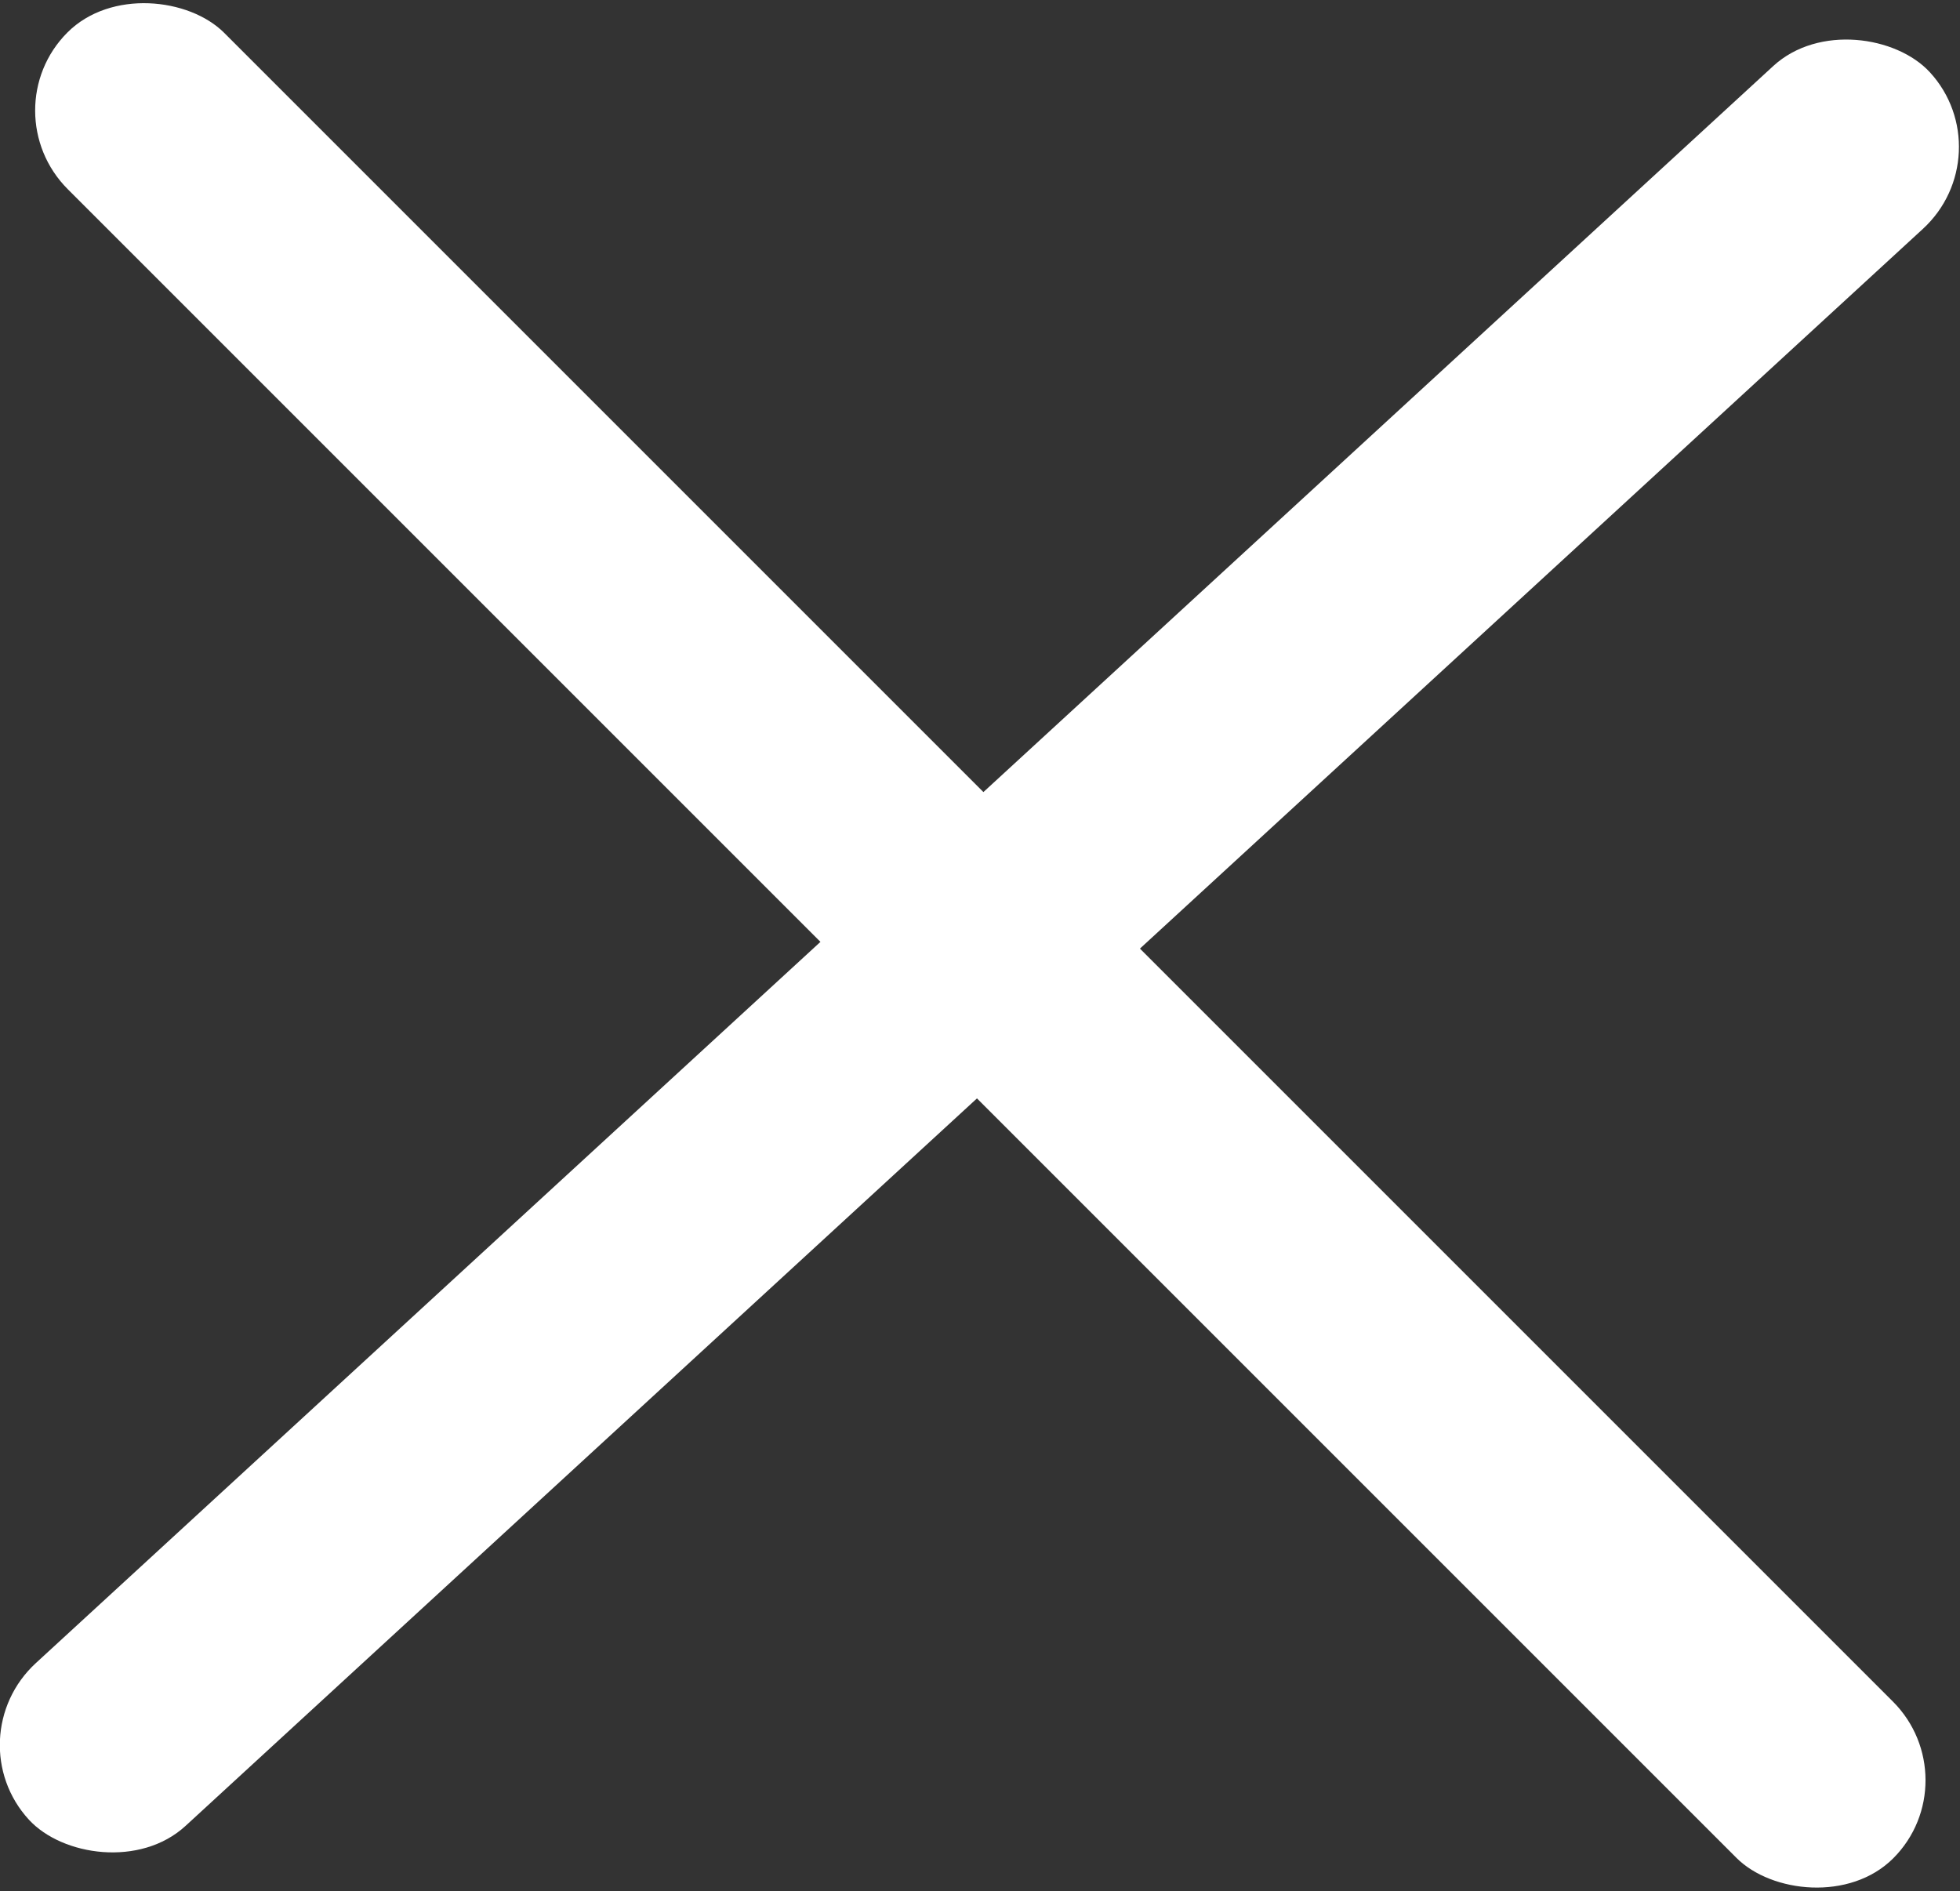
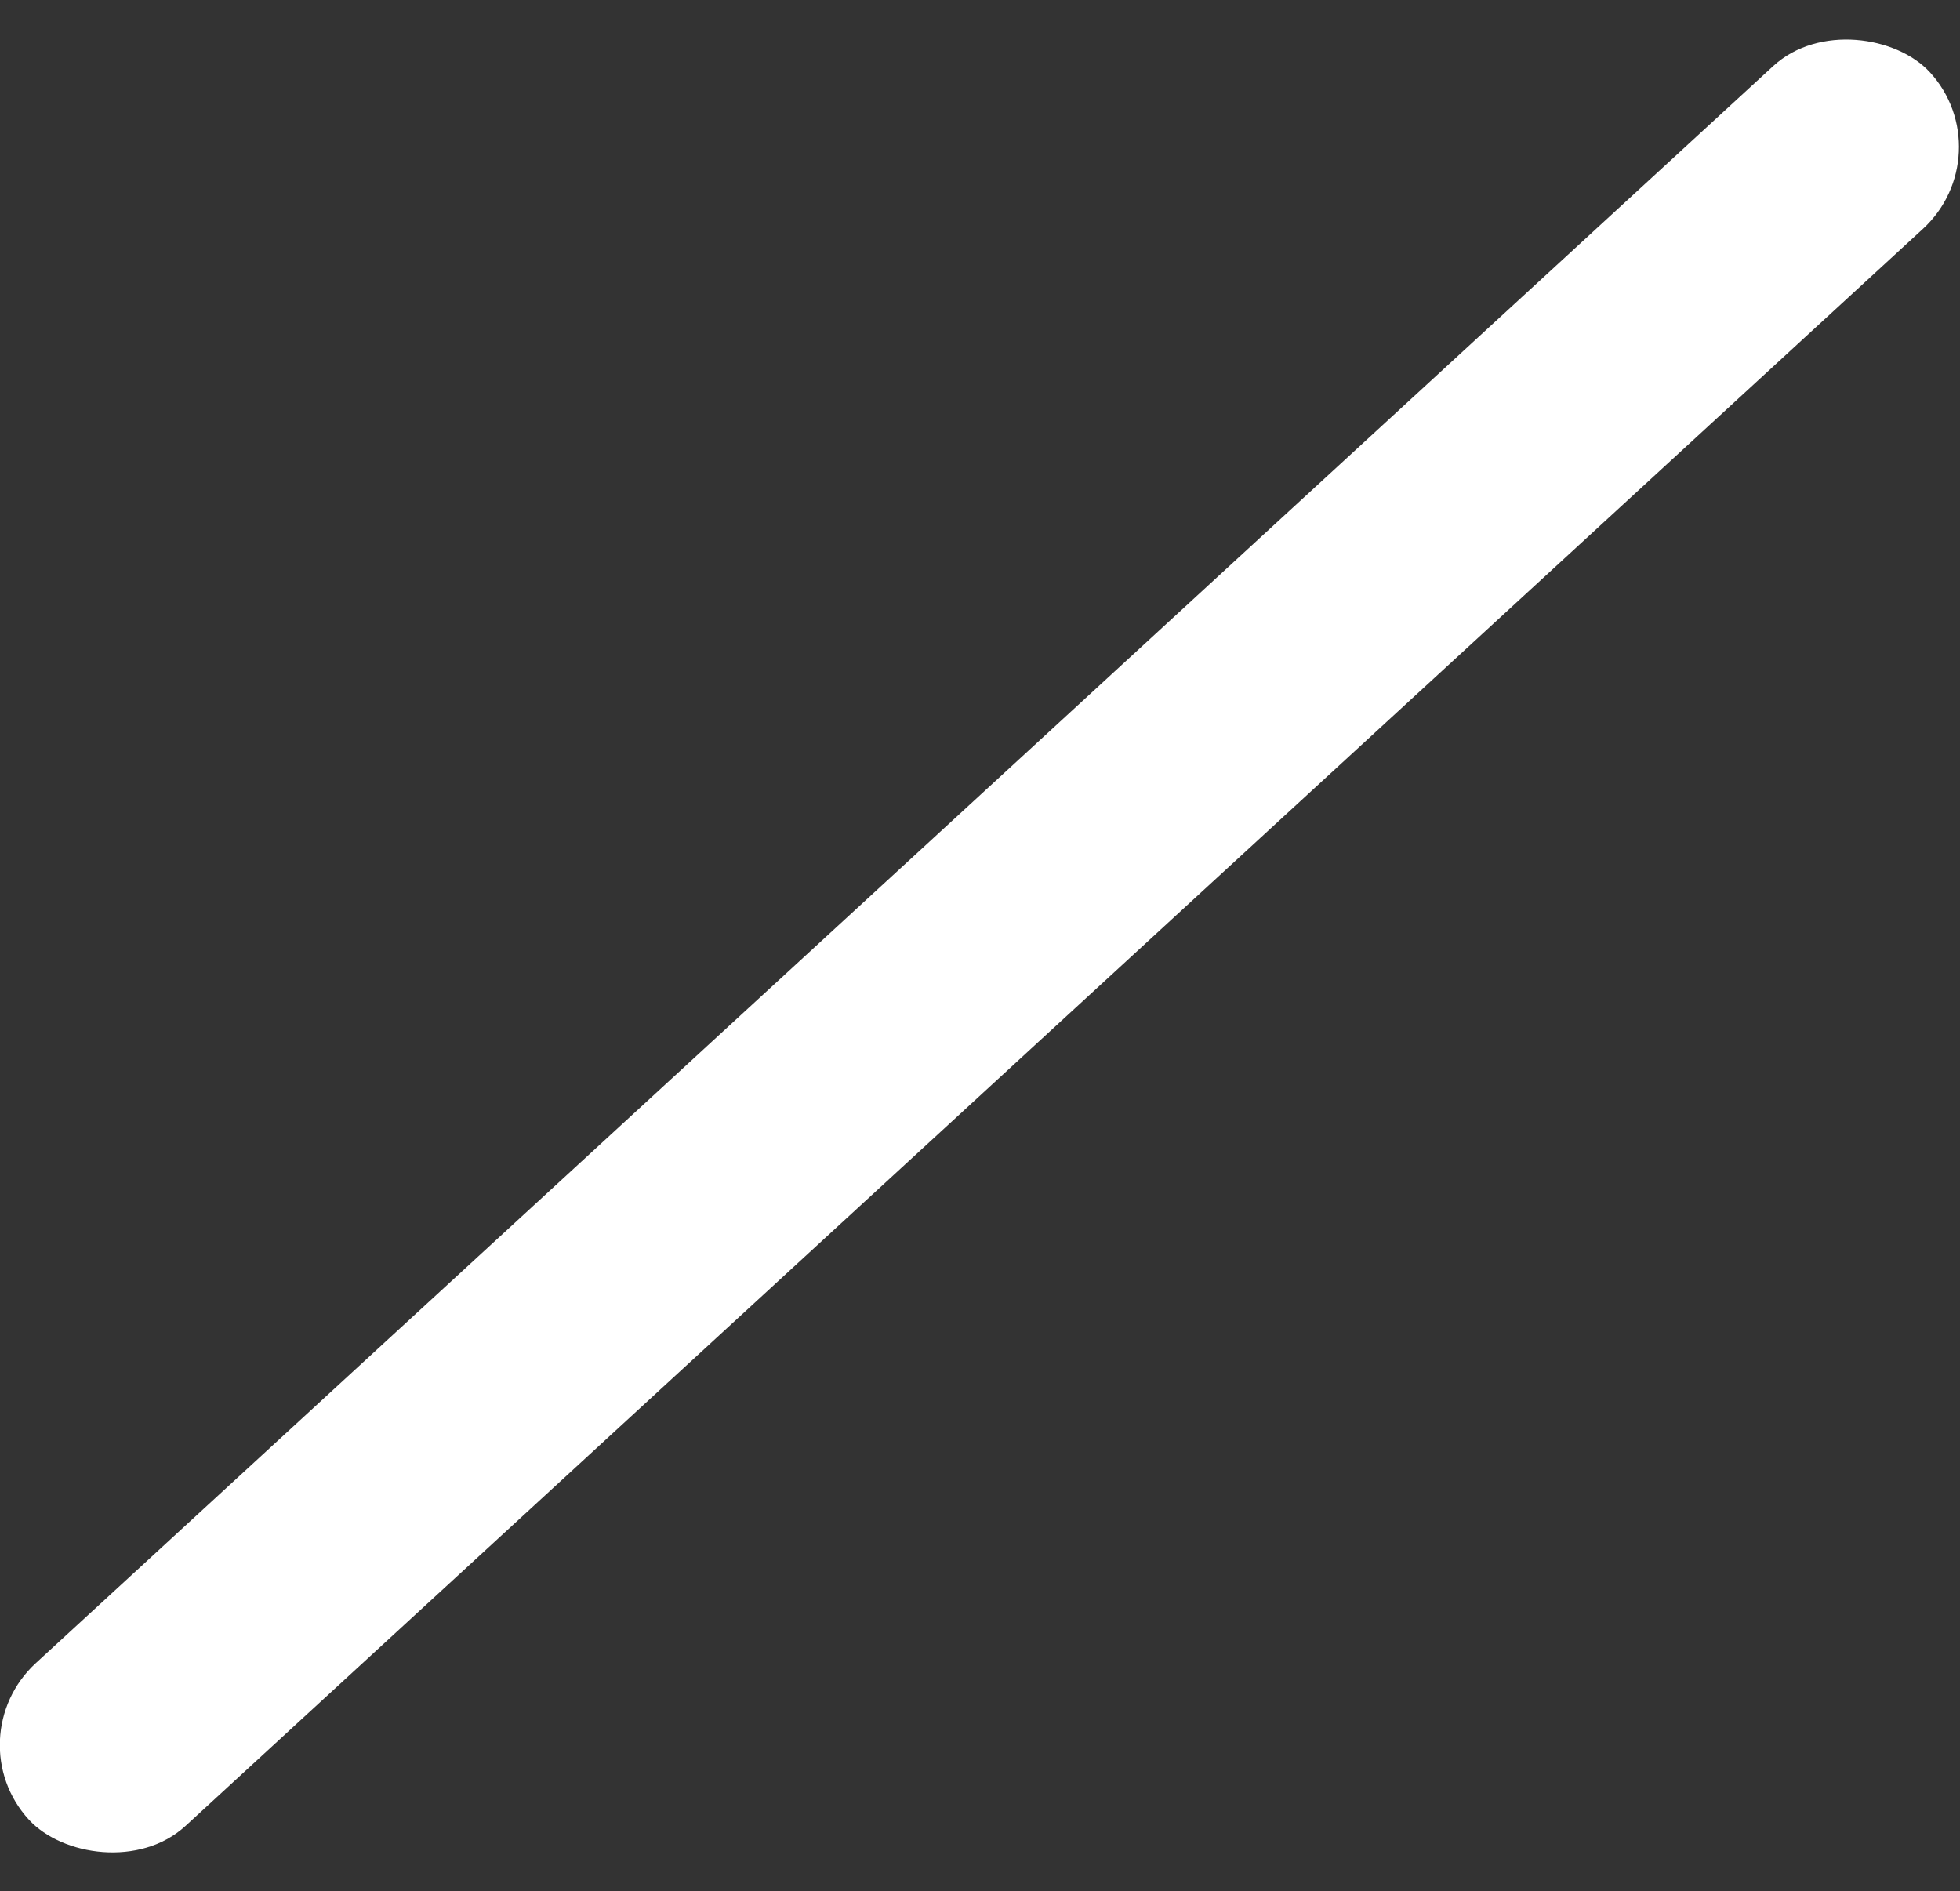
<svg xmlns="http://www.w3.org/2000/svg" id="bfc057f0-3abb-4d7d-9981-bb0ea407dbeb" data-name="Calque 1" viewBox="0 0 17.99 17.36">
  <rect x="0" y="0" width="17.99" height="17.36" fill="#333333" stroke="none" />
  <defs>
    <style>.b3e36935-a67d-4b7b-94bf-3b7bf9b01d9b{fill:#fff;}</style>
  </defs>
-   <rect class="b3e36935-a67d-4b7b-94bf-3b7bf9b01d9b" x="7.98" y="-3.17" width="2.03" height="23.7" rx="1.02" transform="translate(-3.5 8.9) rotate(-45)" />
  <rect class="b3e36935-a67d-4b7b-94bf-3b7bf9b01d9b" x="-2.86" y="7.66" width="23.7" height="2.03" rx="1.02" transform="translate(-3.5 8.38) rotate(-42.59)" />
</svg>